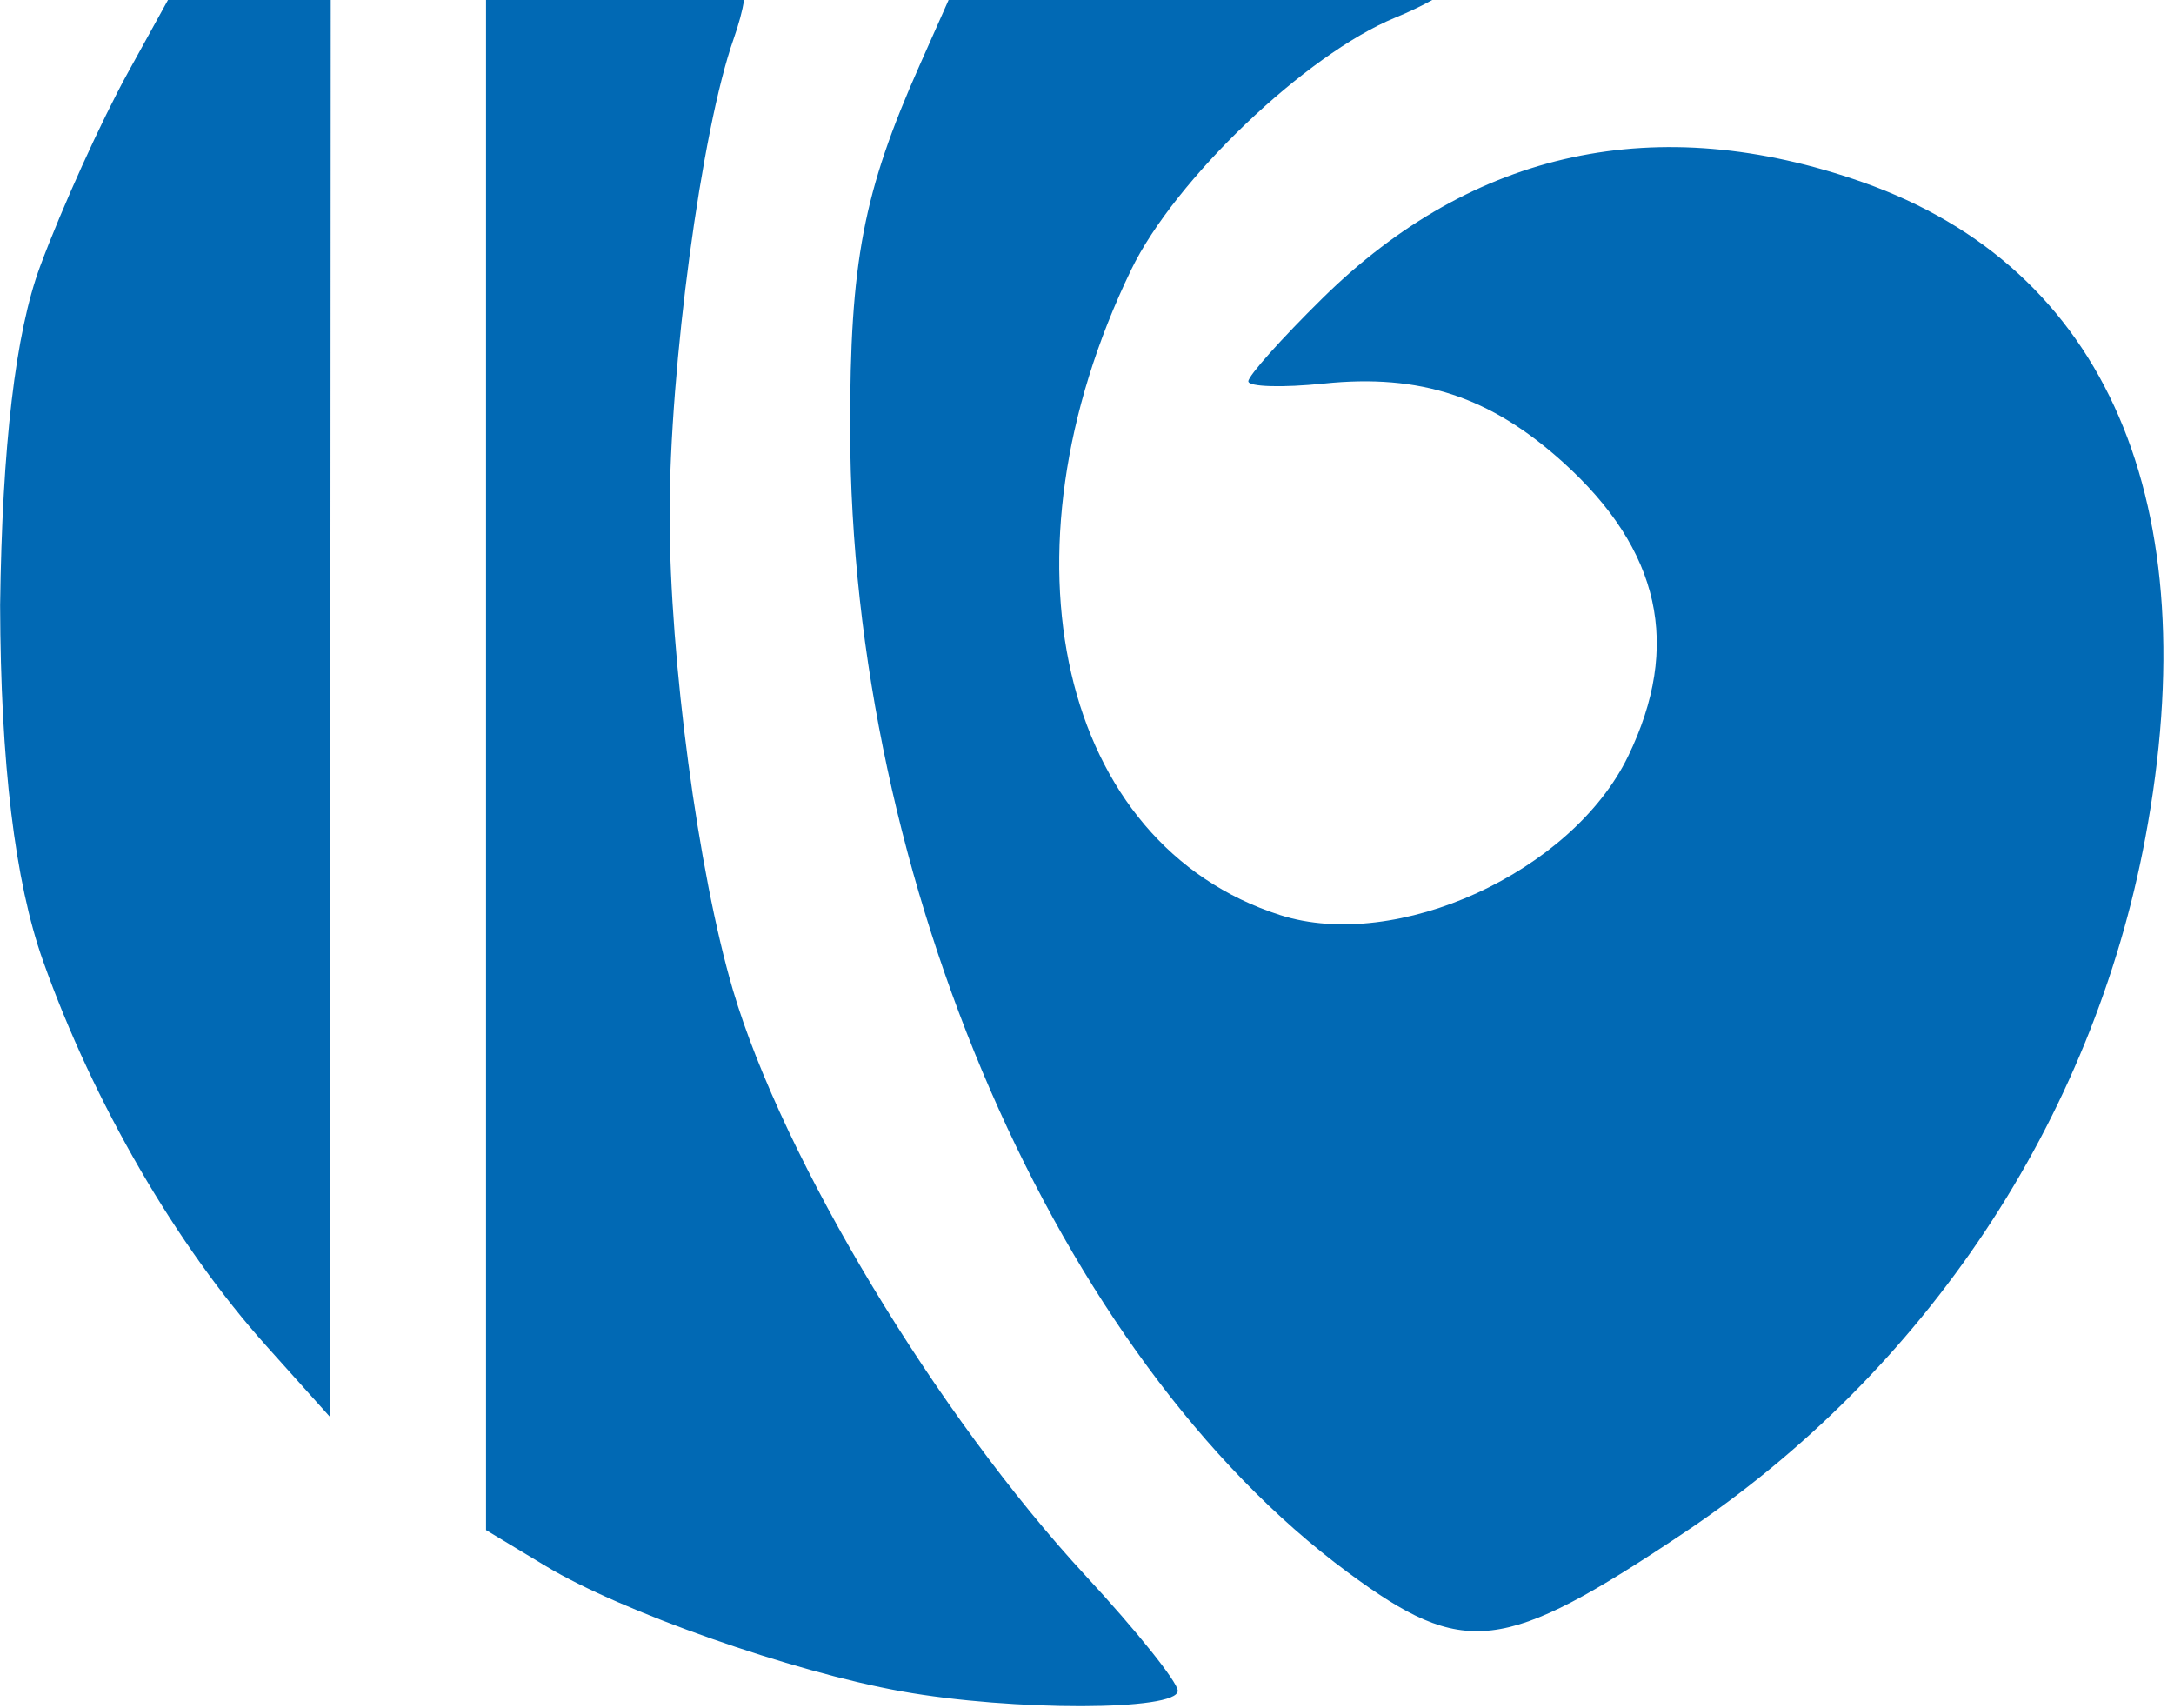
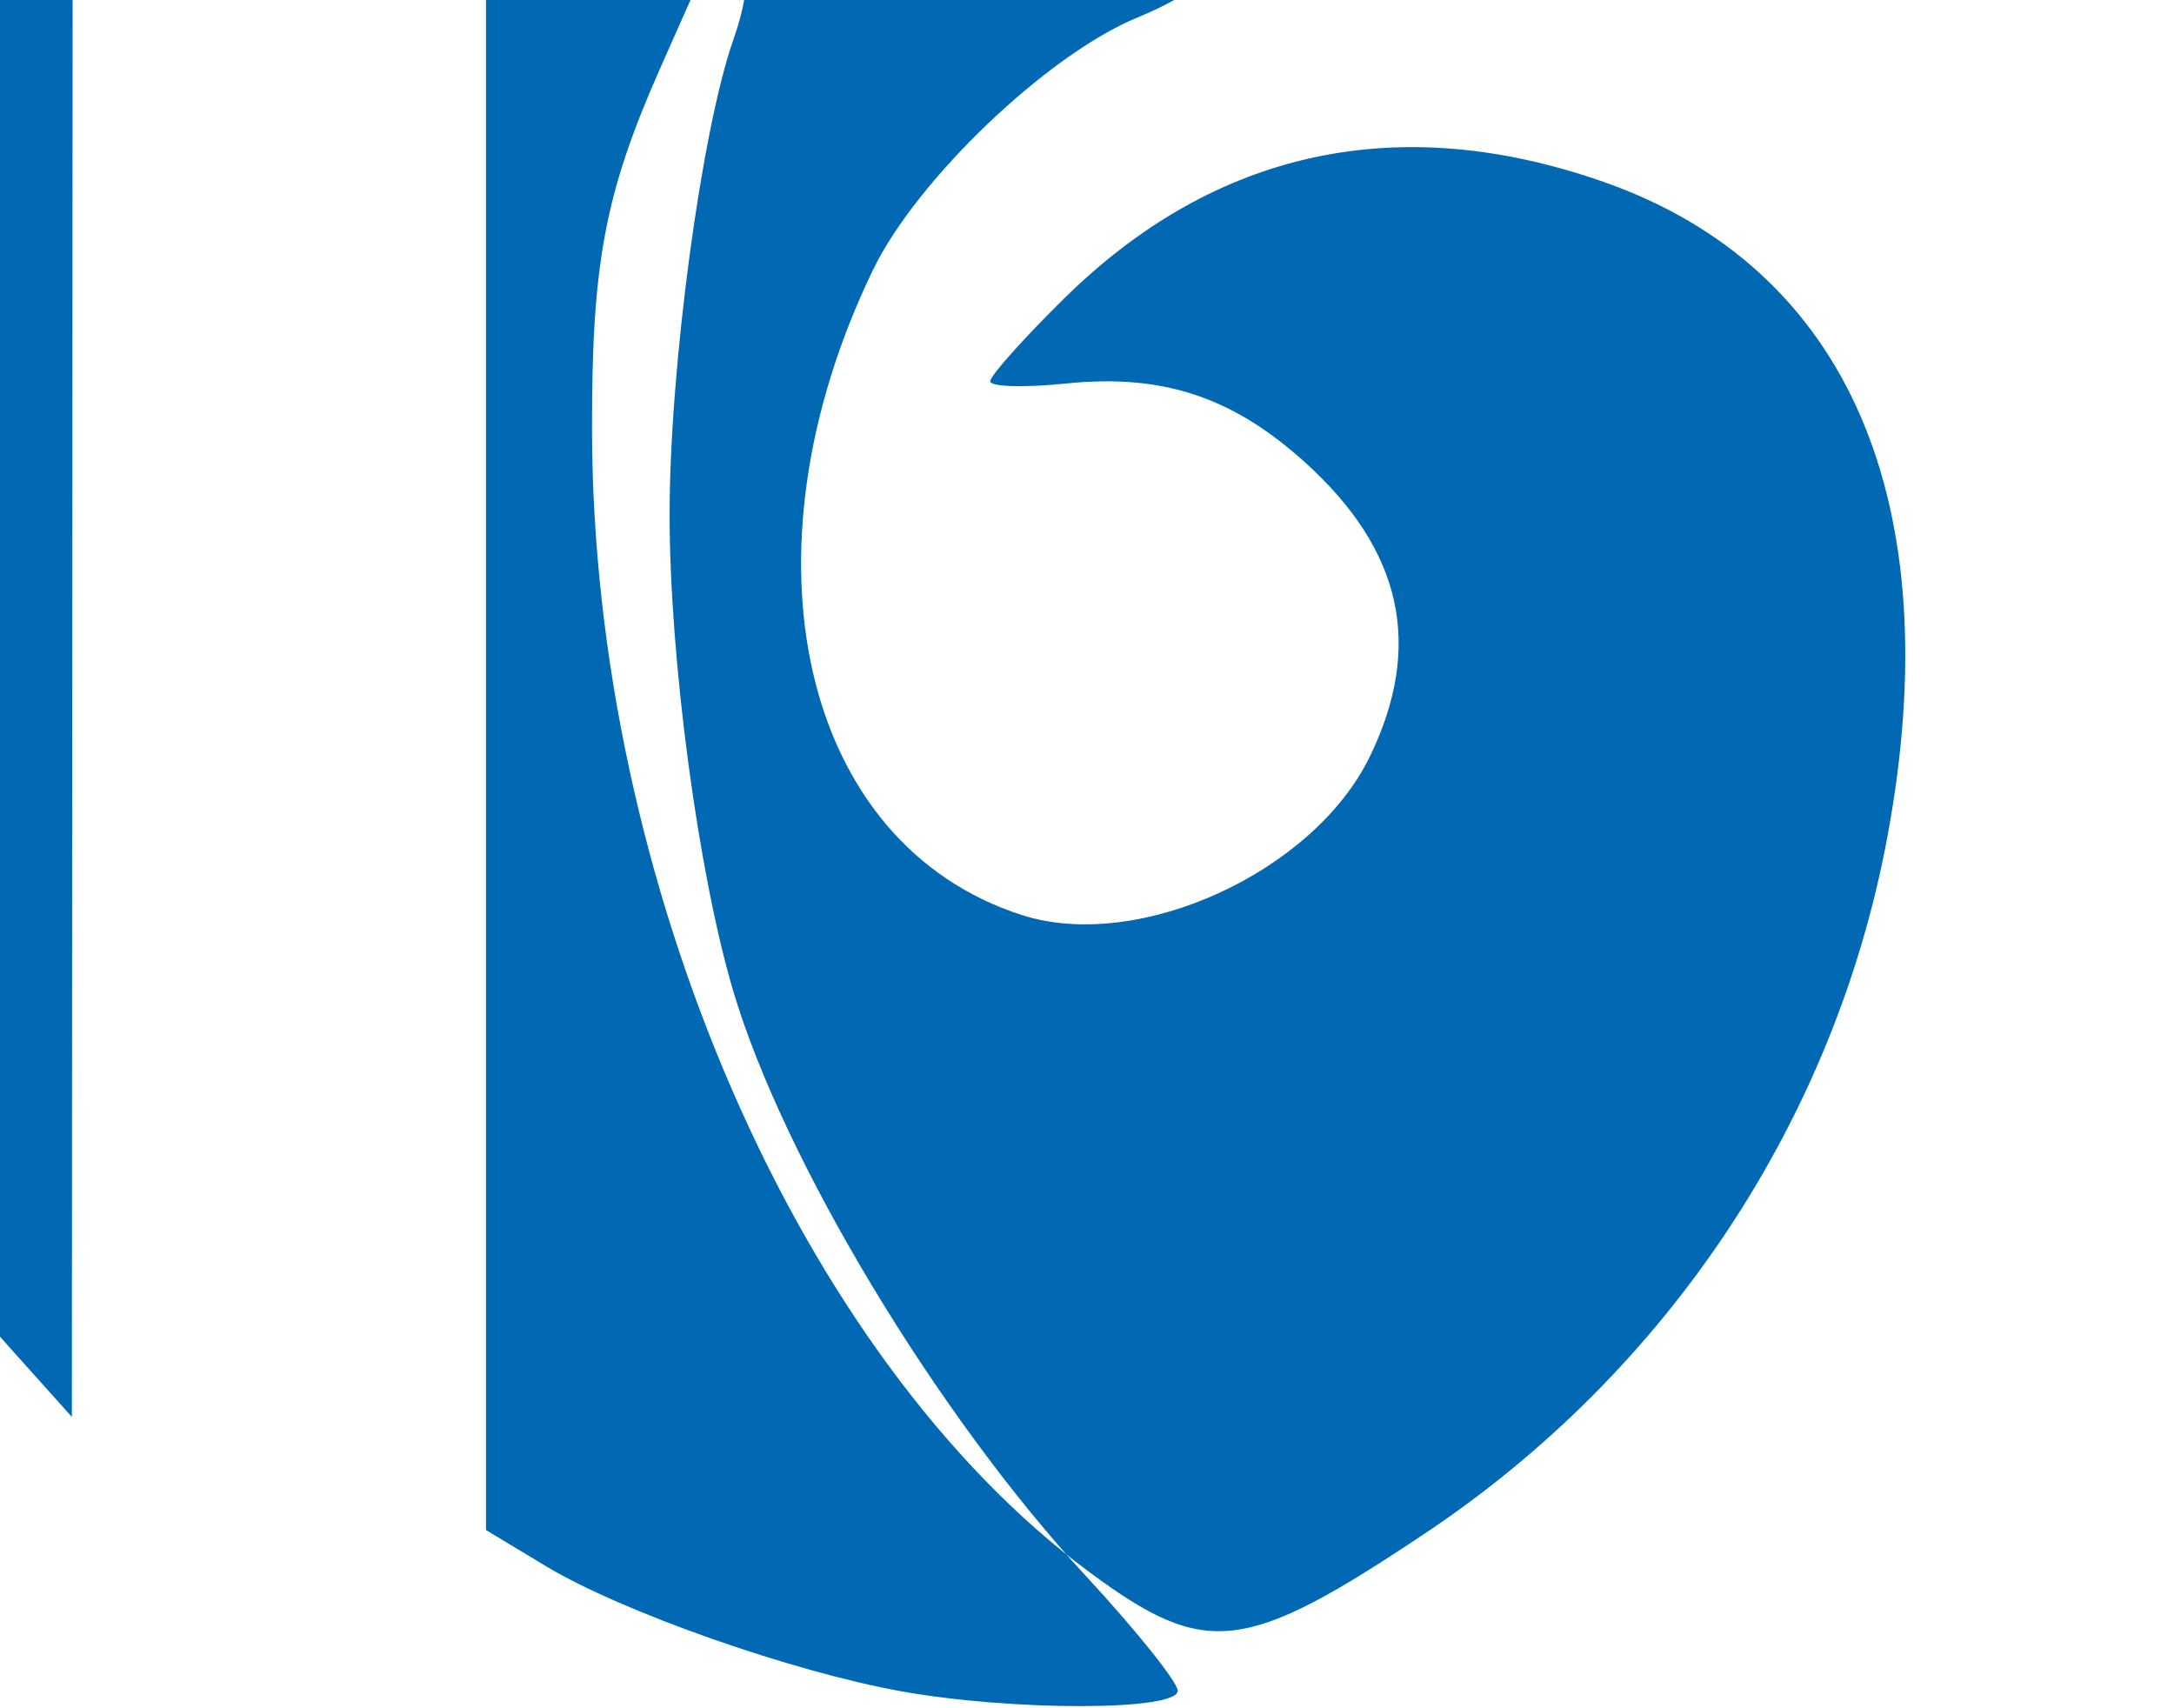
<svg xmlns="http://www.w3.org/2000/svg" height="121" viewBox="0 0 154 121" width="154">
-   <path d="m52.713-.002c-.122.743-.381 1.722-.748 2.764-2.274 6.445-4.536 23.279-4.532 33.721.004 10.213 2.019 25.308 4.494 33.671 3.551 11.996 14.458 30.098 24.987 41.471 3.583 3.87 6.515 7.532 6.515 8.138 0 1.43-11.667 1.453-19.566.039-7.757-1.389-19.839-5.64-25.184-8.862l-4.25-2.561v-108.38zm48.749.001c-.725.404-1.614.834-2.627 1.25-6.337 2.607-15.617 11.467-18.708 17.862-9.784 20.239-5.055 40.706 10.562 45.709 8.238 2.639 20.663-3.035 24.641-11.253 3.79-7.828 2.288-14.602-4.617-20.833-5.143-4.64-10.105-6.273-16.928-5.568-2.946.304-5.356.232-5.356-.159 0-.392 2.362-3.038 5.25-5.88 10.703-10.535 23.725-13.335 38.25-8.226 17.297 6.084 24.478 22.738 20.036 46.462-3.744 19.995-15.546 37.762-32.697 49.223-12.825 8.57-15.542 8.887-23.805 2.778-20.547-15.192-35.204-48.878-35.242-81.001-.015-11.818.927-16.745 4.916-25.726l2.061-4.639zm-78.034-0-.026 49.615-.027 50.75-4.482-5c-6.412-7.151-12.273-17.25-15.844-27.298-1.995-5.614-3.009-14.015-3.041-25.202.145-11.298 1.09-19.298 2.835-24 1.53-4.125 4.335-10.312 6.233-13.75l2.823-5.115z" fill="#0169b4" fill-rule="evenodd" />
+   <path d="m52.713-.002c-.122.743-.381 1.722-.748 2.764-2.274 6.445-4.536 23.279-4.532 33.721.004 10.213 2.019 25.308 4.494 33.671 3.551 11.996 14.458 30.098 24.987 41.471 3.583 3.87 6.515 7.532 6.515 8.138 0 1.43-11.667 1.453-19.566.039-7.757-1.389-19.839-5.64-25.184-8.862l-4.25-2.561v-108.38m48.749.001c-.725.404-1.614.834-2.627 1.25-6.337 2.607-15.617 11.467-18.708 17.862-9.784 20.239-5.055 40.706 10.562 45.709 8.238 2.639 20.663-3.035 24.641-11.253 3.79-7.828 2.288-14.602-4.617-20.833-5.143-4.64-10.105-6.273-16.928-5.568-2.946.304-5.356.232-5.356-.159 0-.392 2.362-3.038 5.25-5.88 10.703-10.535 23.725-13.335 38.25-8.226 17.297 6.084 24.478 22.738 20.036 46.462-3.744 19.995-15.546 37.762-32.697 49.223-12.825 8.57-15.542 8.887-23.805 2.778-20.547-15.192-35.204-48.878-35.242-81.001-.015-11.818.927-16.745 4.916-25.726l2.061-4.639zm-78.034-0-.026 49.615-.027 50.75-4.482-5c-6.412-7.151-12.273-17.25-15.844-27.298-1.995-5.614-3.009-14.015-3.041-25.202.145-11.298 1.09-19.298 2.835-24 1.53-4.125 4.335-10.312 6.233-13.75l2.823-5.115z" fill="#0169b4" fill-rule="evenodd" />
</svg>